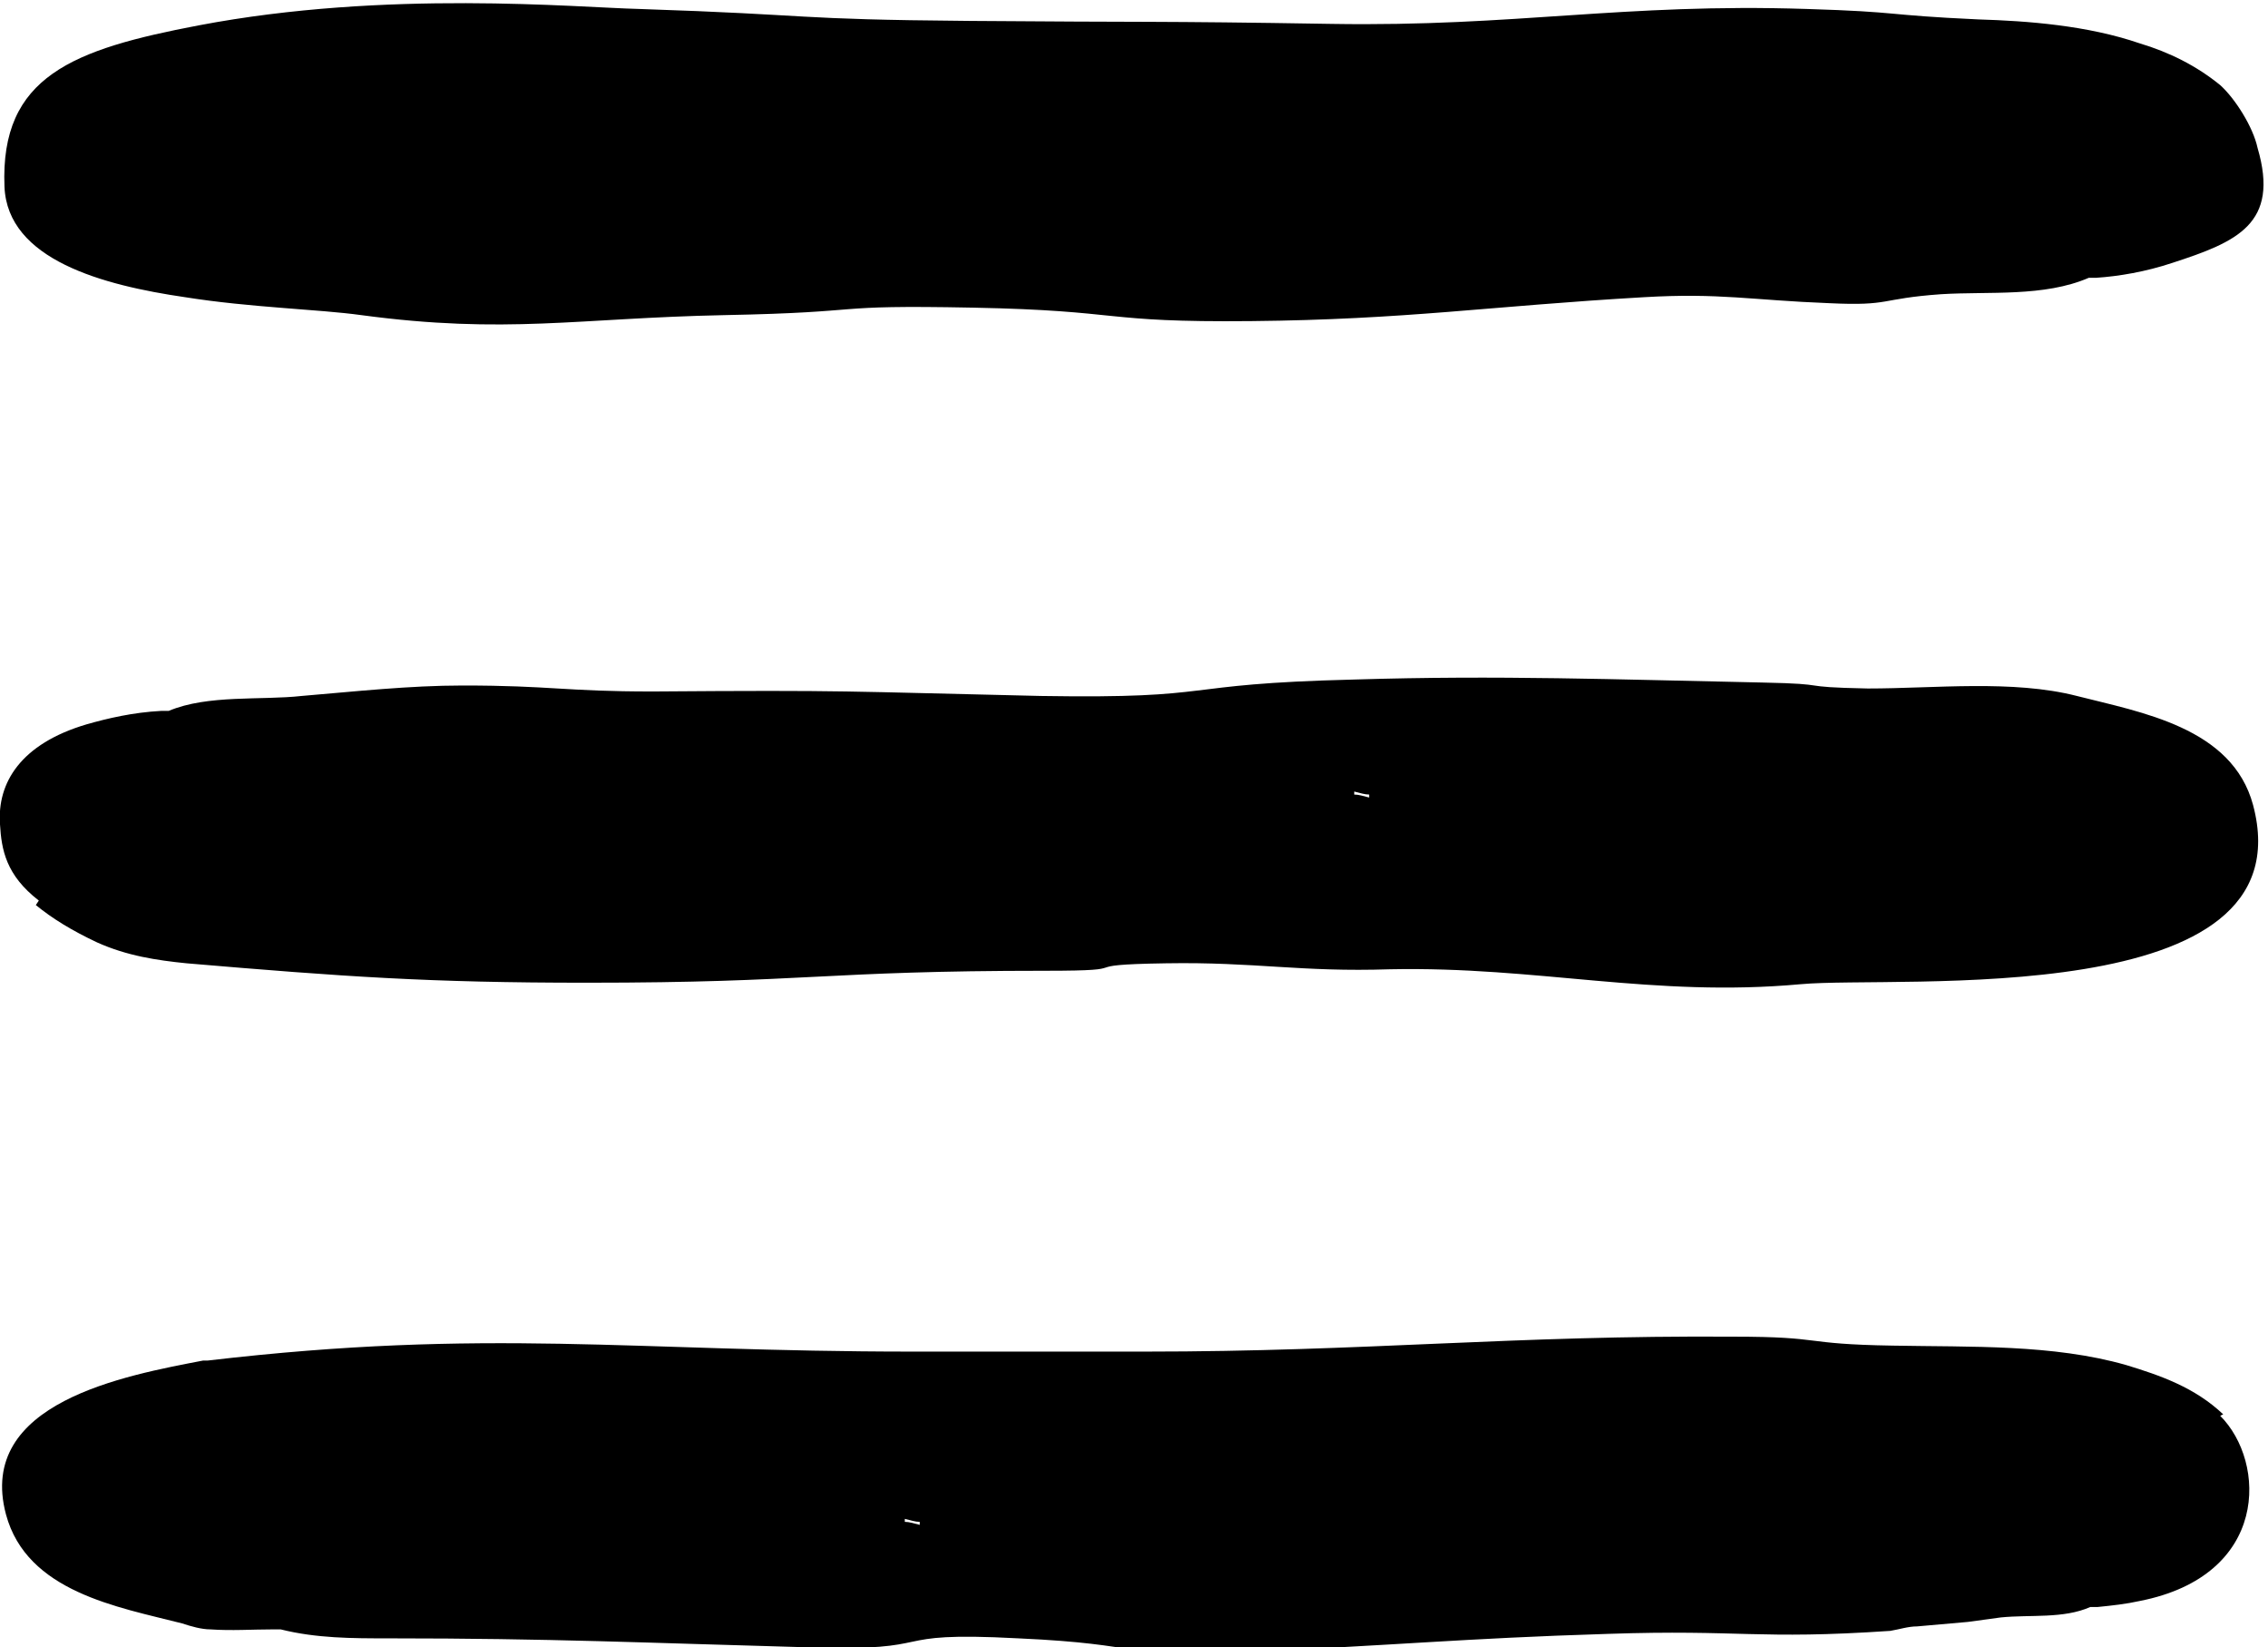
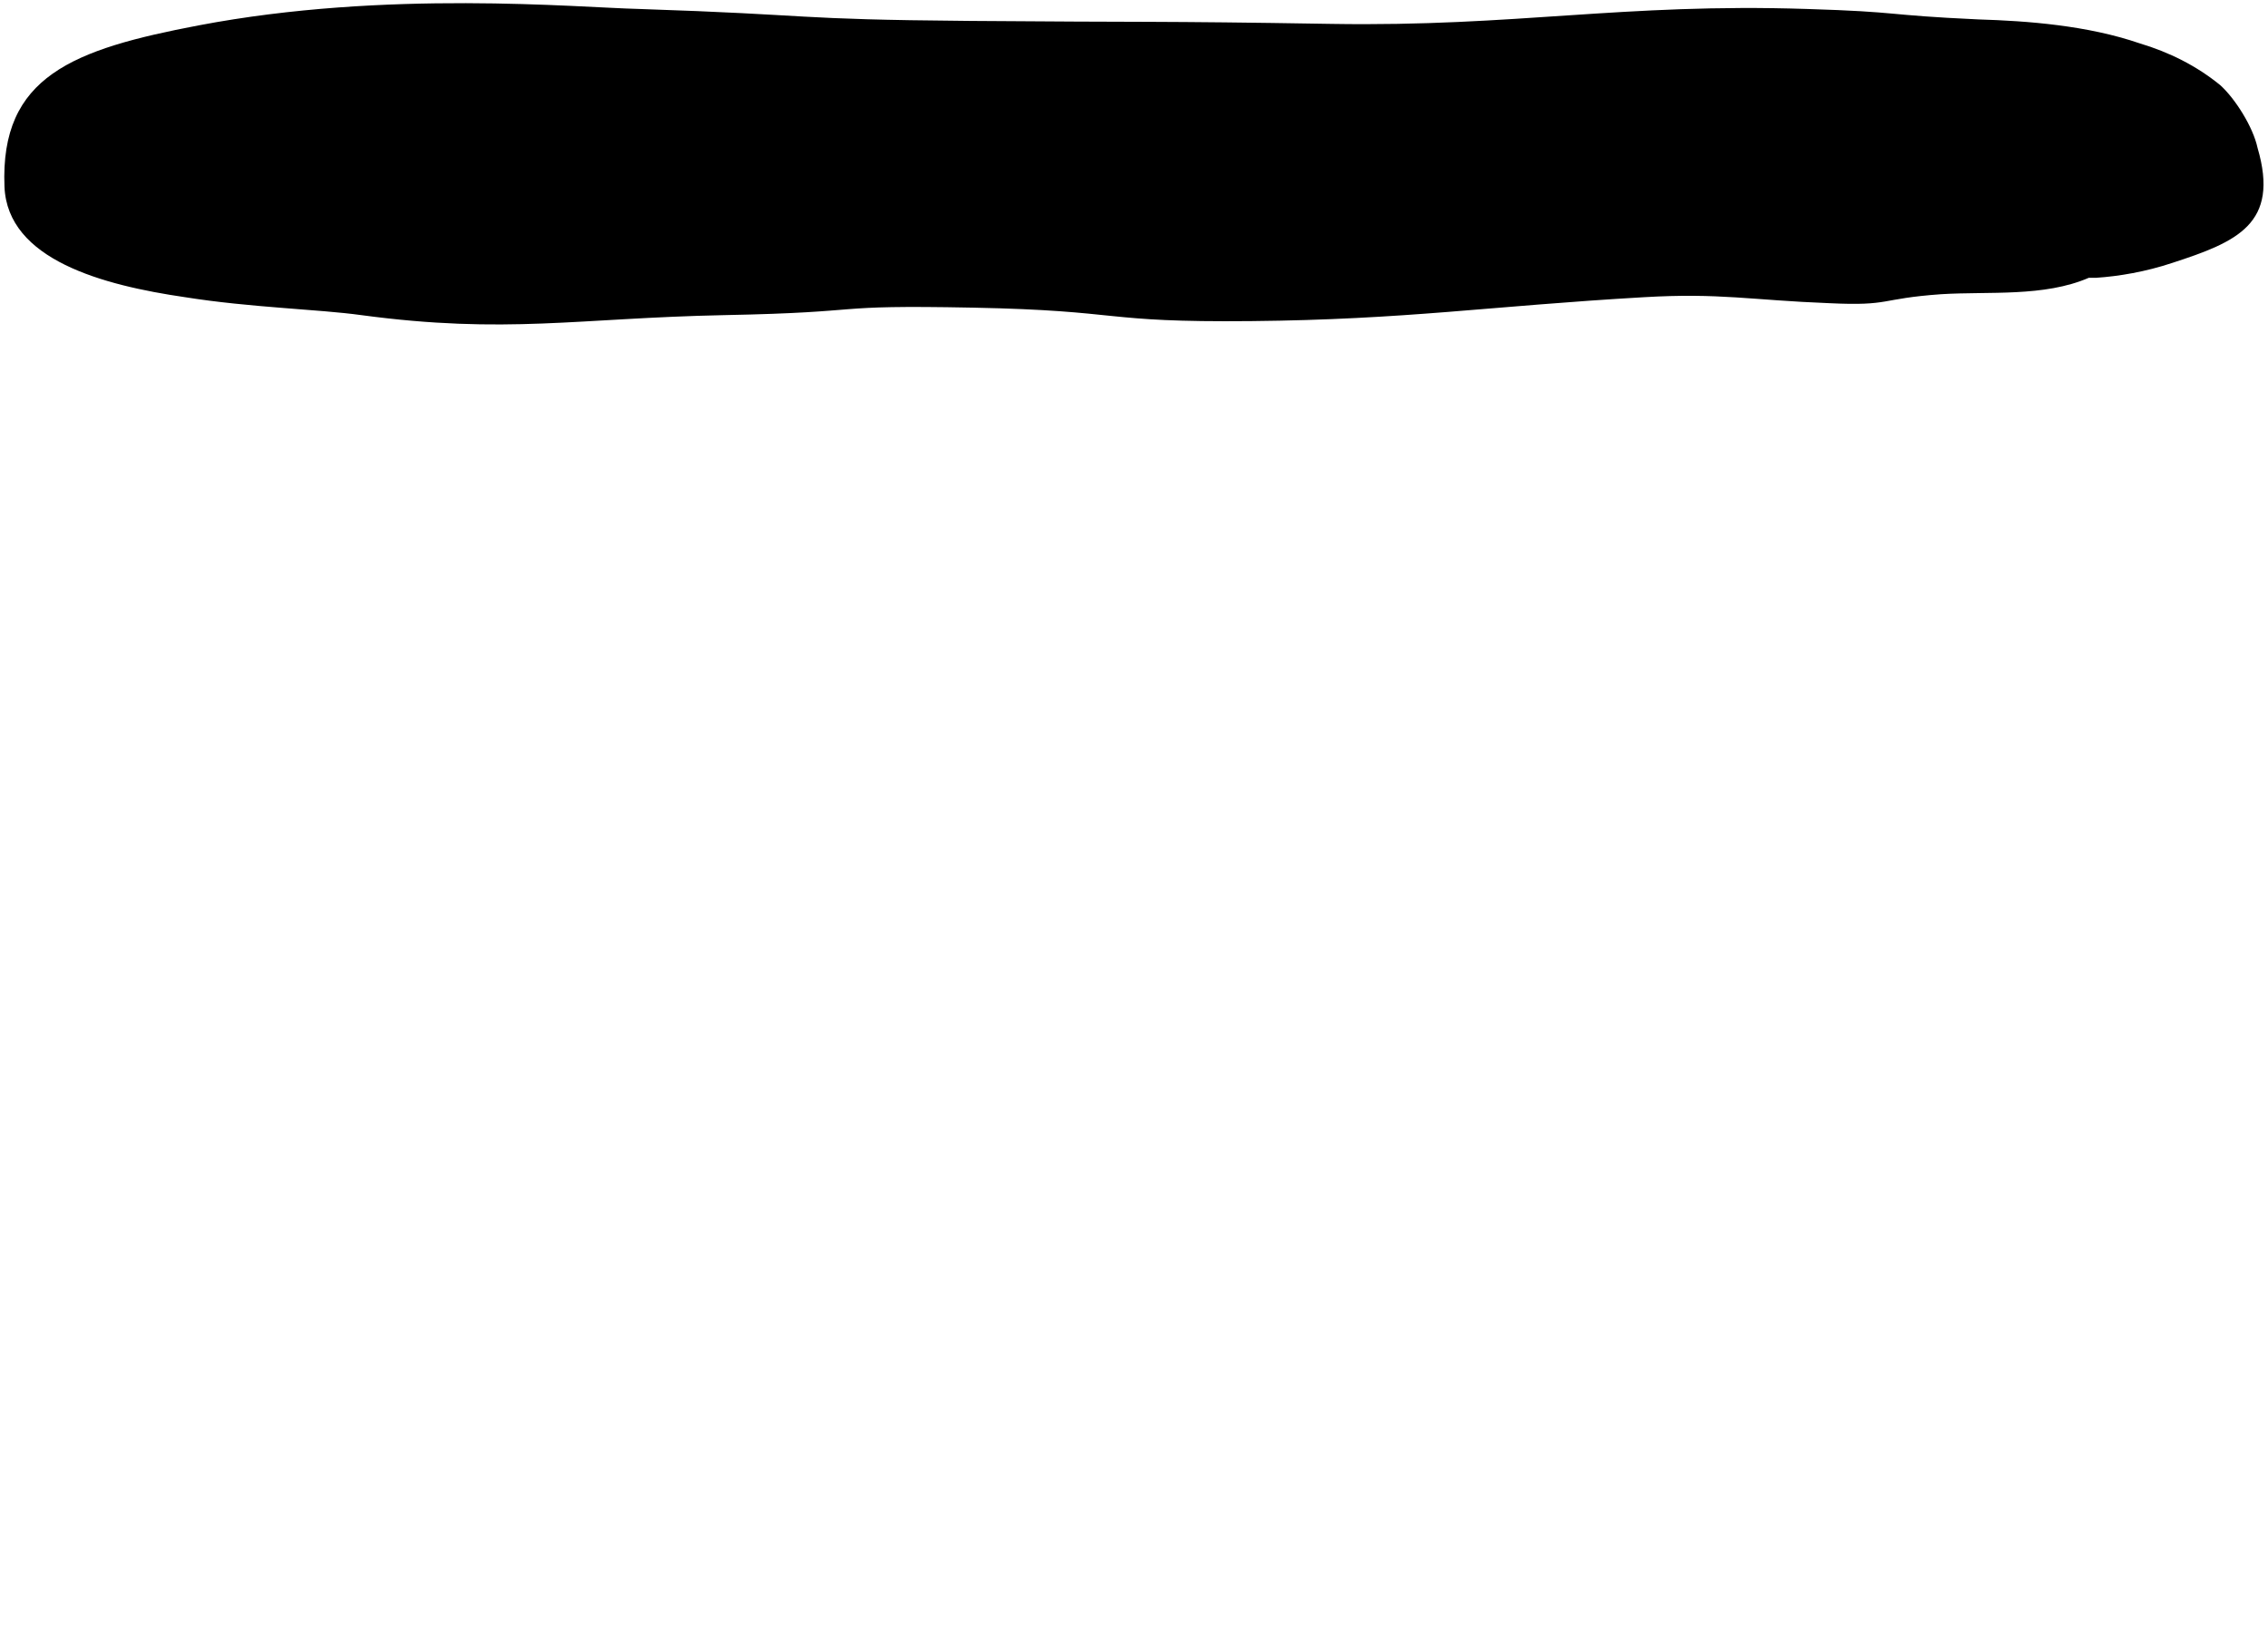
<svg xmlns="http://www.w3.org/2000/svg" id="img038_copy_Image" data-name="img038 copy Image" width="151.9" height="110.3" version="1.1" viewBox="0 0 151.9 110.3">
  <defs>
    <style>
      .cls-1 {
        fill: #000;
        stroke-width: 0px;
      }
    </style>
  </defs>
-   <path class="cls-1" d="M2.6,60.3C.4,58.6.1,56.9,0,55.2c-.2-2.8,1.4-5.4,5.8-6.7,1.4-.4,3.1-.8,5-.9.2,0,.4,0,.5,0,2.6-1.1,6.2-.7,8.9-1,3.6-.3,7.2-.7,10.8-.7,5.9,0,6.8.4,12.7.4,13.3-.1,12.7,0,26,.3,12.3.2,8.7-.8,21-1.1,9.7-.3,17.5,0,27.3.2,5,.1,2,.3,7.1.4,4.5,0,9.7-.6,14,.5,4.3,1.1,10.4,2.1,11.8,7.3,3.7,13.9-23.8,11.4-30.3,12-9.9.9-17.6-1.2-27.5-1-6,.2-9-.5-15-.4-6.7.1-1.4.5-8.1.5-14.9,0-15.8.8-30.7.8-10.6,0-16.2-.4-26.8-1.3-2-.2-4-.5-6-1.4-1.7-.8-3-1.6-4.1-2.5ZM91.7,53.4c0,0,0-.1,0-.2-.3,0-.6-.1-1-.2,0,0,0,.1,0,.2.3,0,.6.1,1,.2Z" />
  <g>
-     <path class="cls-1" d="M148.7,94.8c3.1,3.1,3.3,10.7-5.4,12.4-.9.2-1.8.3-2.8.4-.2,0-.4,0-.5,0-1.8.8-4,.5-6,.7-.7.1-1.5.2-2.2.3-1.1.1-2.2.2-3.4.3-.6,0-1.2.2-1.8.3-8.9.6-10-.1-18.9.2-9.8.3-14.5.8-24.3,1.2-8.8.4-6.3-.5-15.2-.9-9.4-.5-4.8.9-14.1.6-11-.3-17.1-.6-28.1-.6-2.4,0-4.8,0-7.2-.6-.2,0-.3,0-.5,0-1.4,0-2.8.1-4.2,0-.6,0-1.3-.2-1.9-.4-4.3-1.1-10.4-2.1-11.8-7.3-2-7.5,8-9.3,13.2-10.3.1,0,.2,0,.3,0,18.8-2.2,28.4-.6,47.2-.6,12.5,0,3.1,0,15.6,0,14.8,0,24.6-1.1,39.4-1,6.2,0,4.4.5,10.7.6,5.2.1,10.7-.1,15.6,1.3,2.3.7,4.6,1.5,6.5,3.3ZM60.6,101.7c0,0,0,.1,0,.2.3,0,.6.1,1,.2,0,0,0-.1,0-.2-.3,0-.6-.1-1-.2Z" />
    <path class="cls-1" d="M148.7,5.7c1,.9,2.2,2.8,2.5,4.2,1.5,5.1-1.4,6.3-5.7,7.7-1.8.6-3.6.9-5.1,1-.2,0-.4,0-.5,0-3,1.3-6.7.9-9.9,1.1-4.2.3-3.3.8-7.5.6-5.2-.2-7.3-.7-12.4-.4-10.4.6-15.9,1.5-26.3,1.6-10.2.1-8.4-.7-18.6-.9-10.2-.2-6.5.3-16.7.5-9.8.2-14.6,1.3-24.3,0-2.9-.4-7.4-.5-11.8-1.2C6.9,19.1.5,17.4.3,12.5,0,5.1,4.9,3.3,13.3,1.7,25.9-.7,38.6.5,42.8.6c12.1.4,10,.7,22.1.8,12.1.1,12.2,0,24.3.2,12.3.2,19.5-1.4,31.8-1,6.5.2,5,.4,11.5.7,3.3.1,7.3.4,10.8,1.6,2,.6,3.8,1.5,5.4,2.8Z" />
  </g>
</svg>